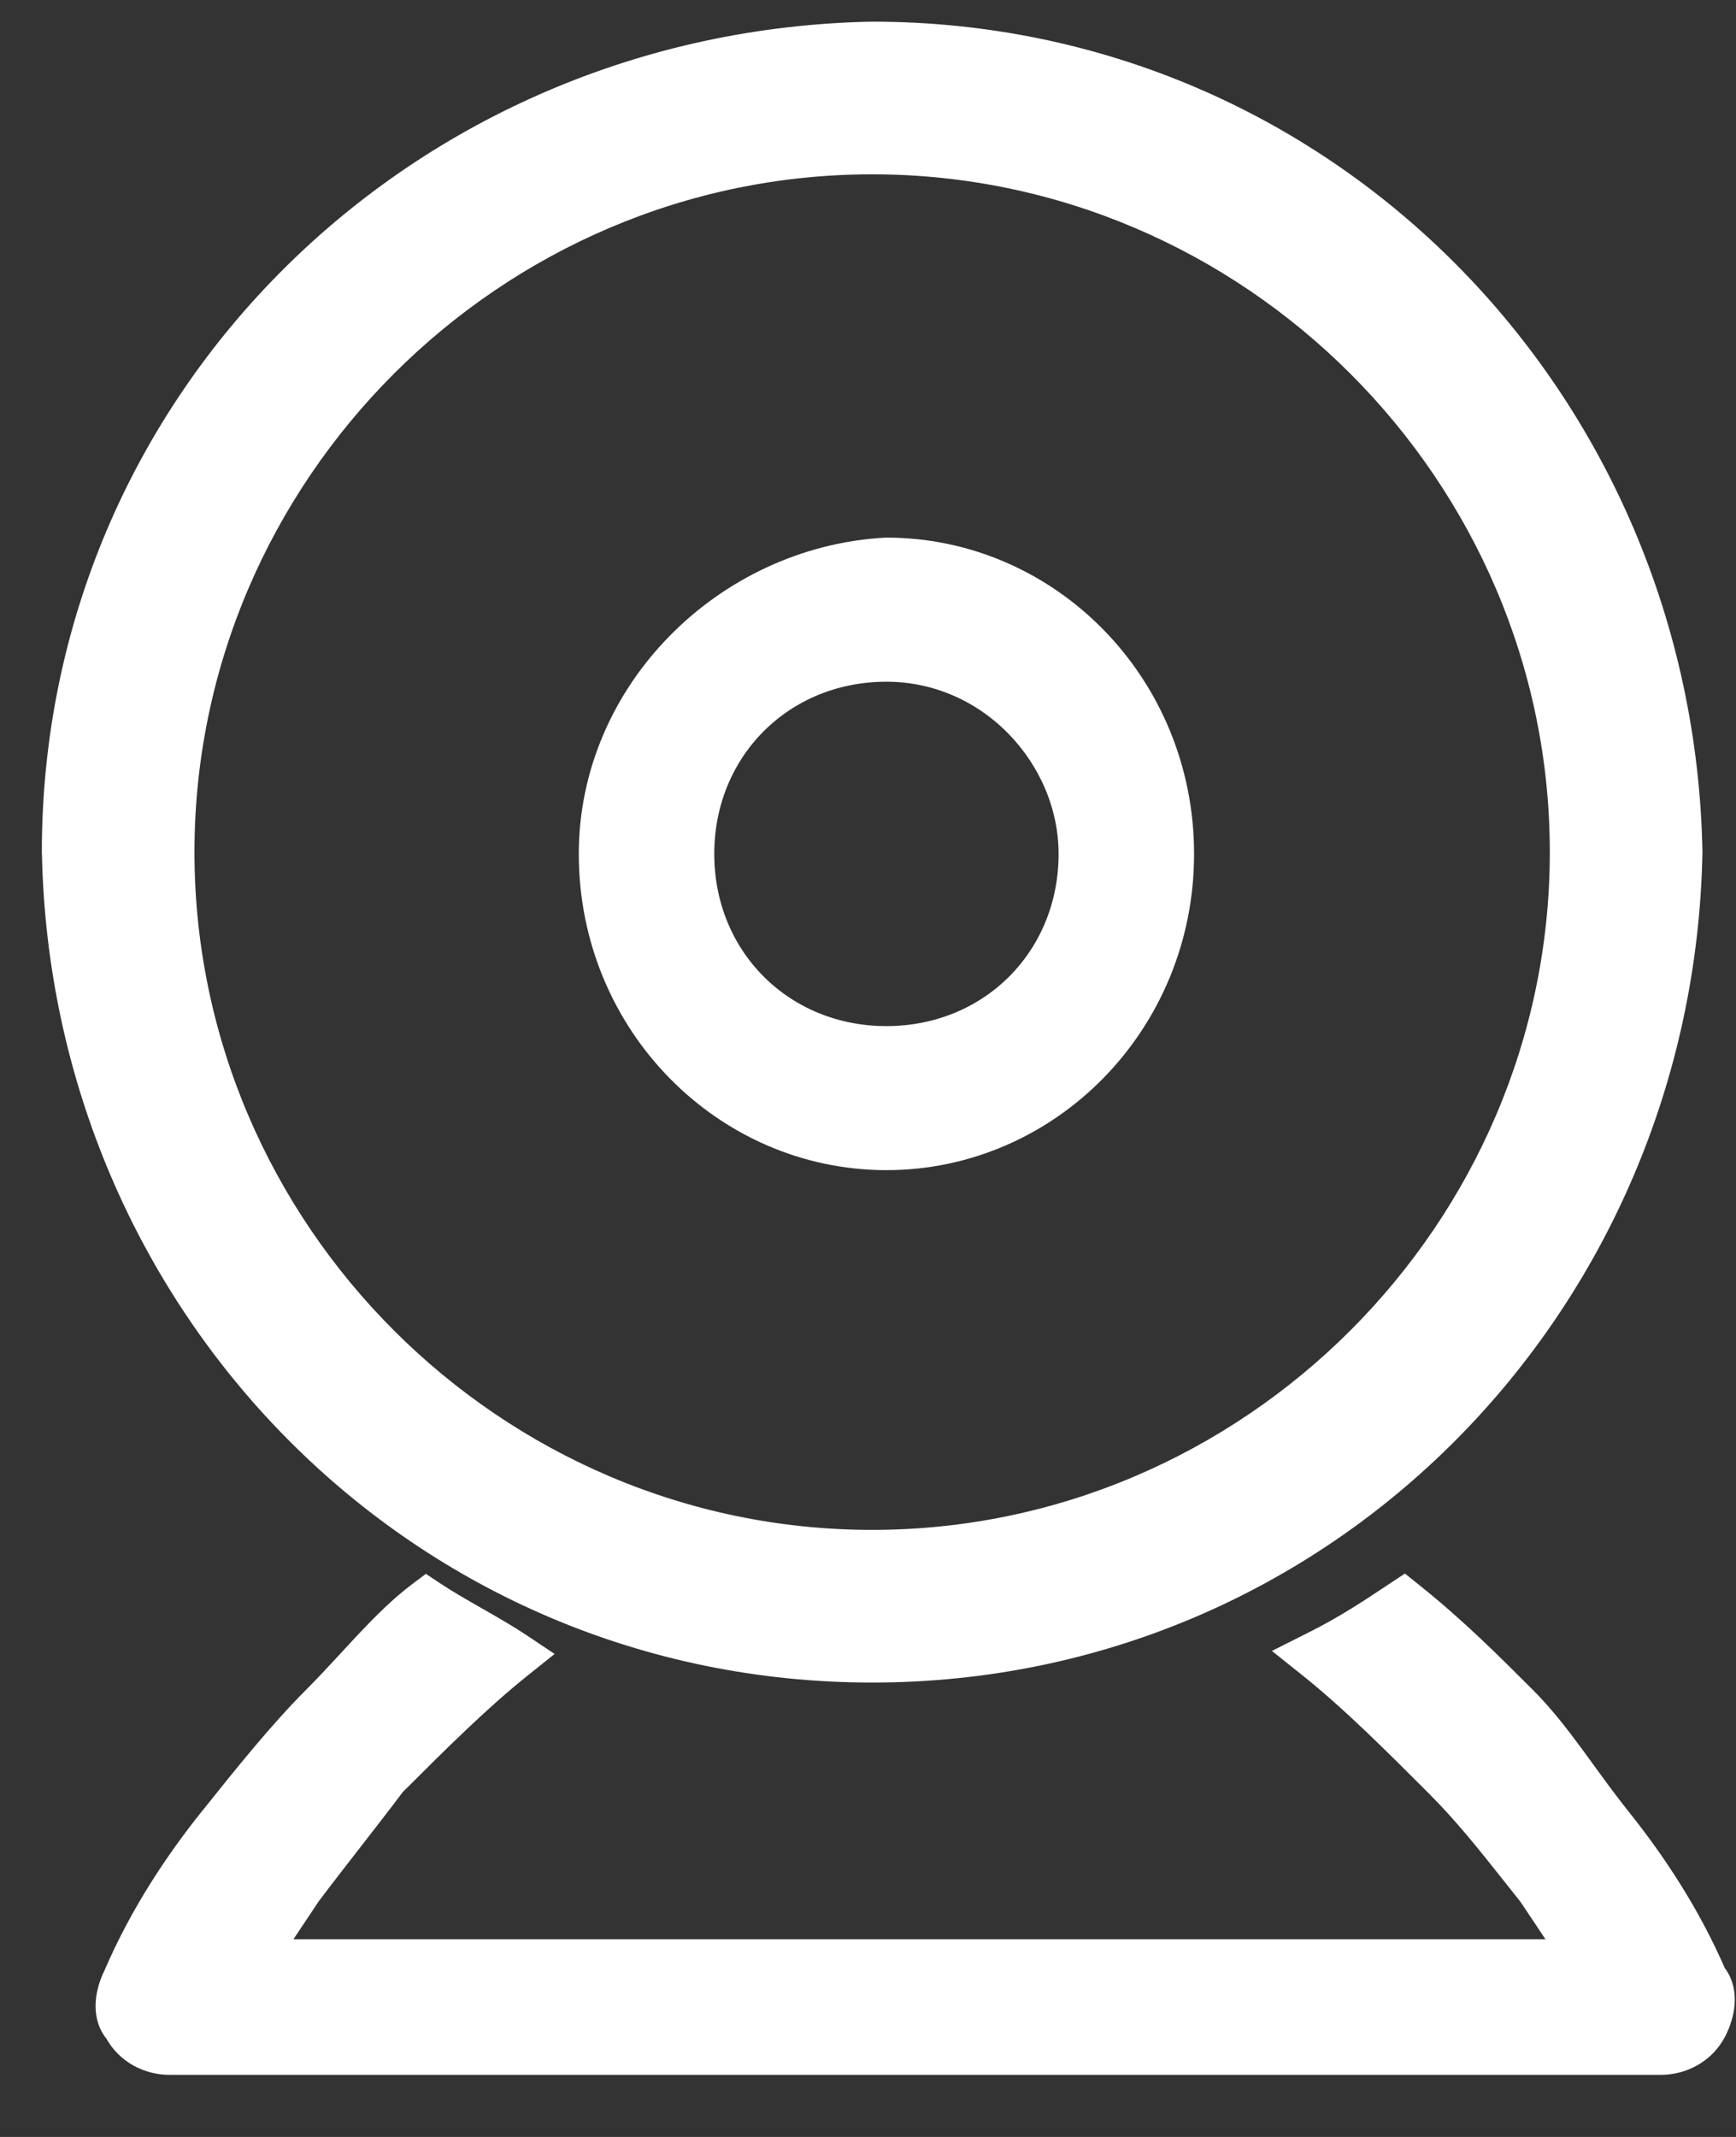
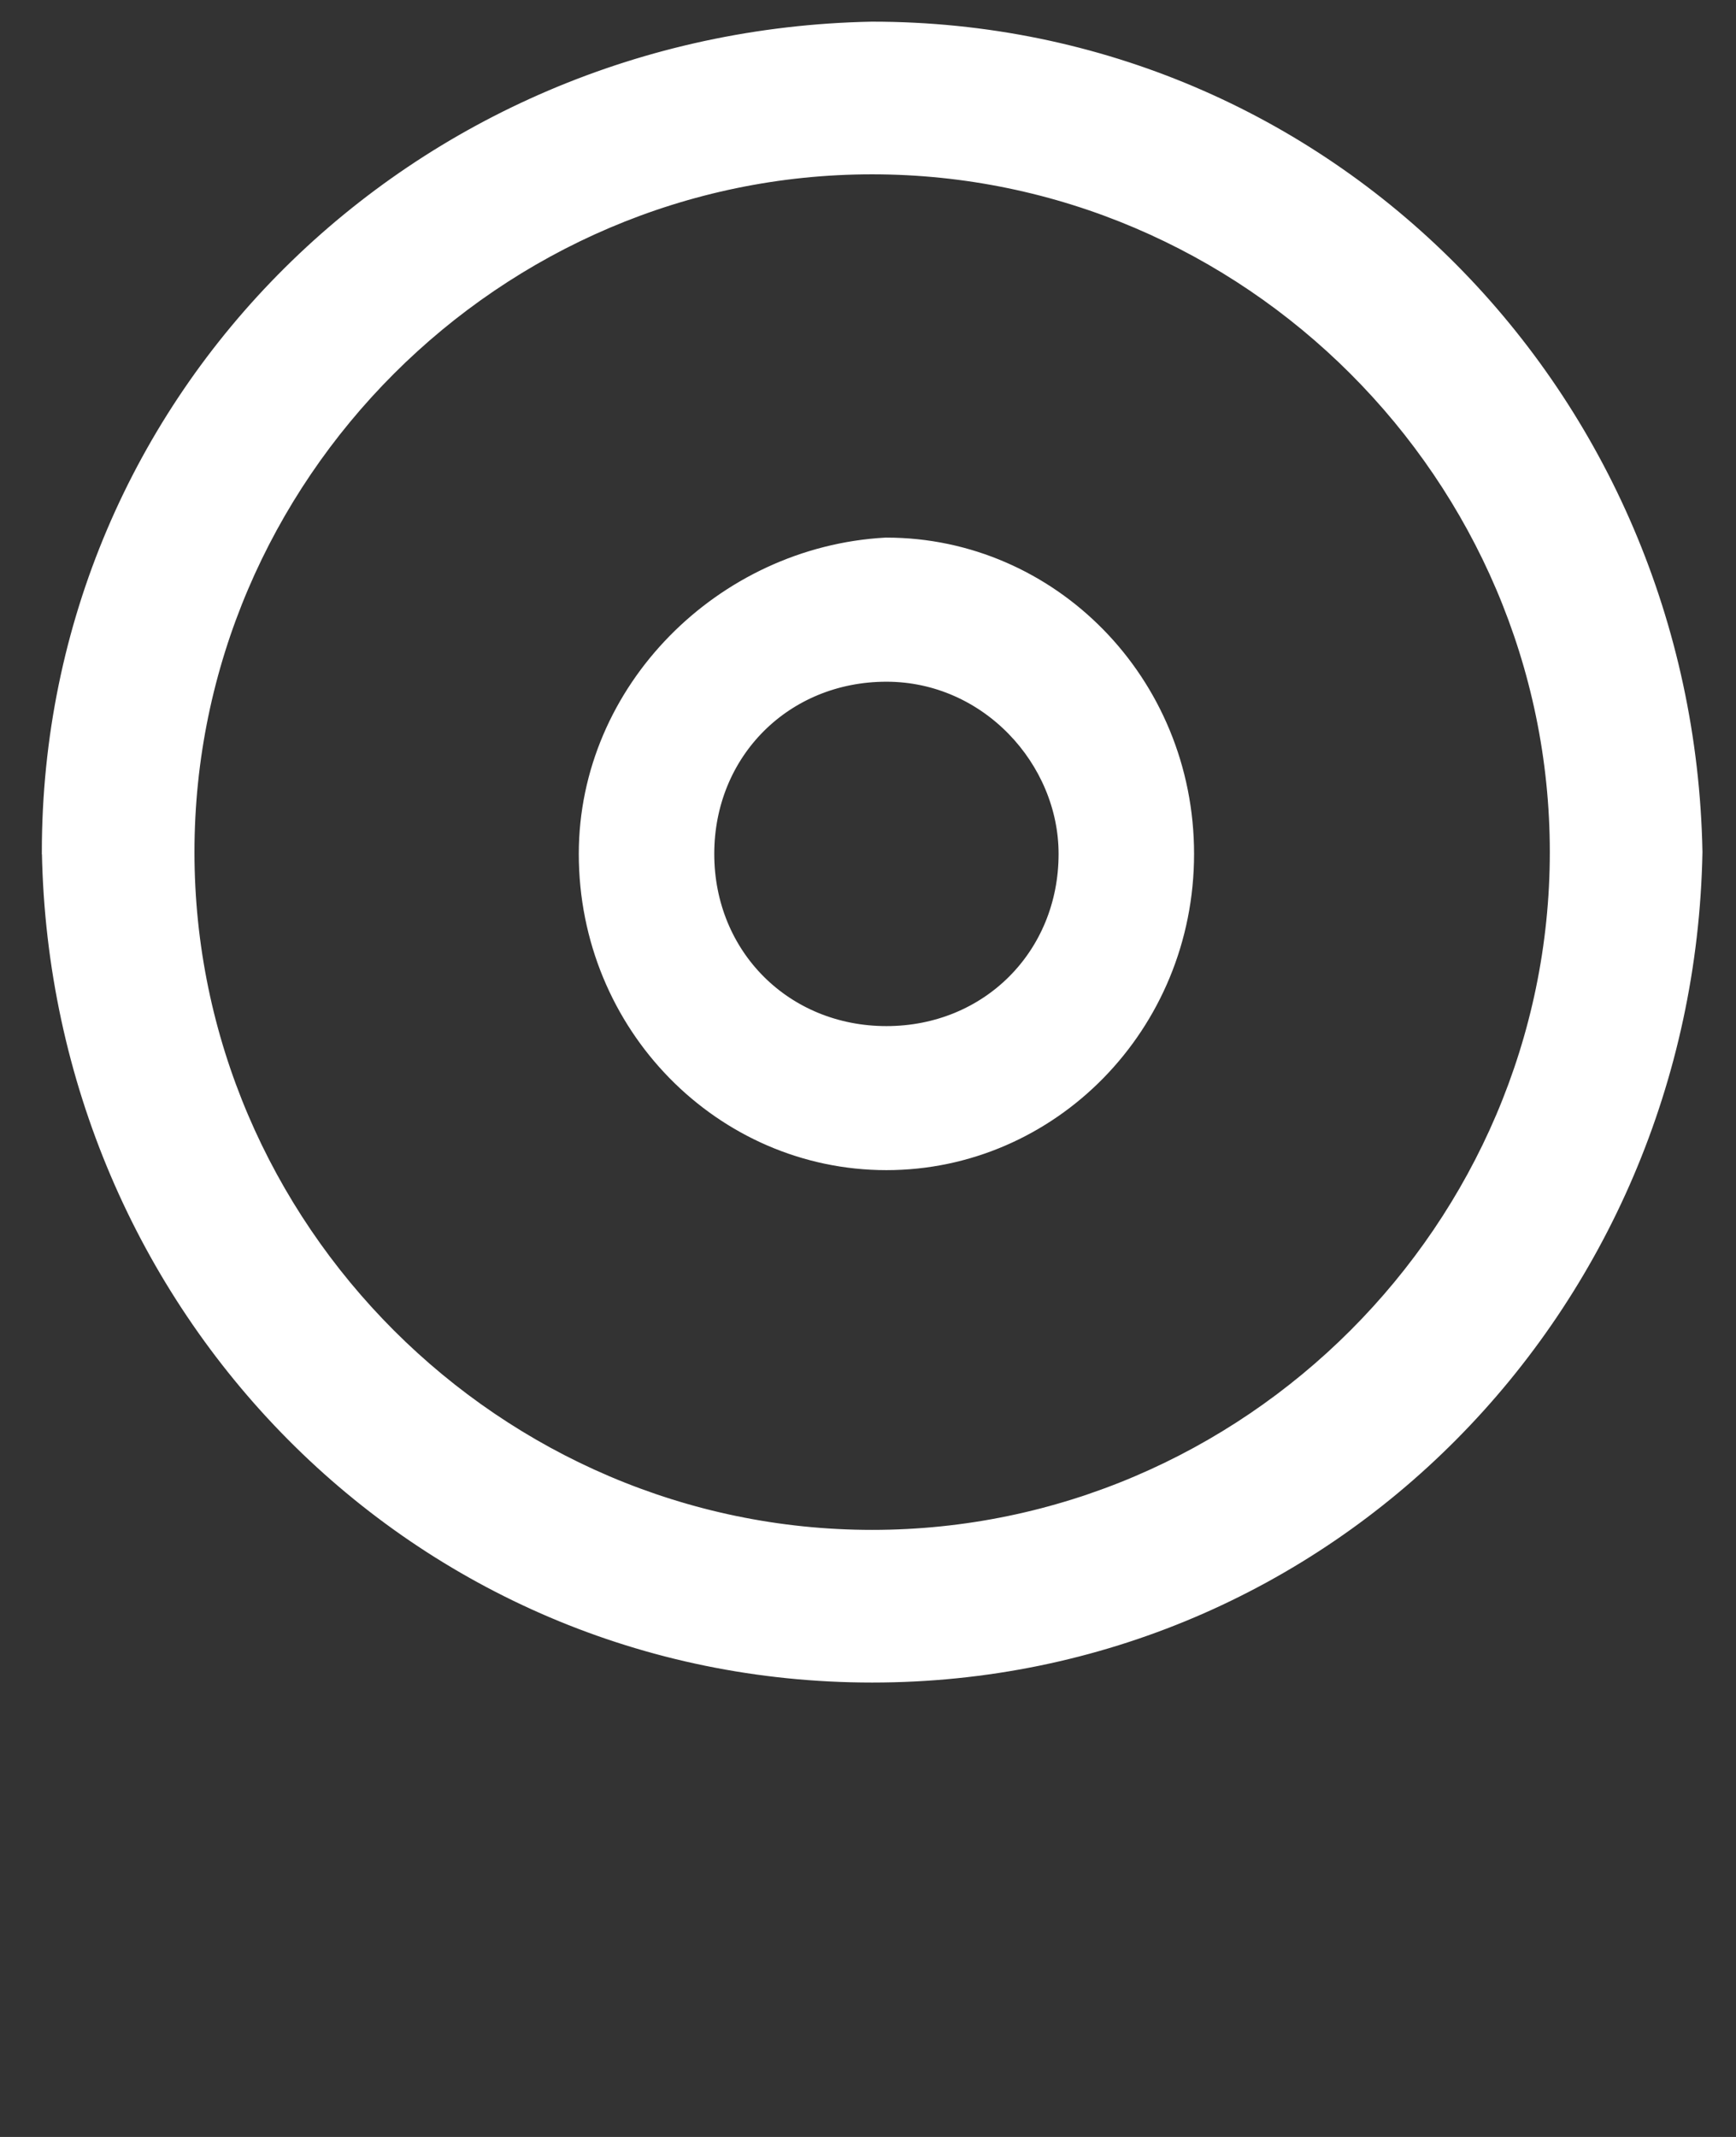
<svg xmlns="http://www.w3.org/2000/svg" width="26" height="32" viewBox="0 0 26 32" fill="none">
  <rect x="0" y="0" width="26" height="32" fill="#333333" stroke="none" />
-   <path d="M21.137 23.879L21.031 23.794L20.917 23.869C20.532 24.126 20.156 24.377 19.654 24.627L19.393 24.758L19.621 24.94C20.253 25.445 20.887 26.079 21.53 26.723C21.947 27.14 22.277 27.555 22.672 28.053C22.752 28.155 22.836 28.26 22.923 28.369L23.304 28.94L23.495 29.227H4.046L4.619 28.367C4.81 28.113 5.032 27.827 5.256 27.539L5.256 27.539C5.477 27.254 5.7 26.969 5.891 26.713C6.532 26.073 7.163 25.443 7.792 24.94L7.991 24.781L7.778 24.639C7.581 24.507 7.351 24.376 7.129 24.249L7.126 24.247C6.9 24.118 6.681 23.993 6.495 23.869L6.385 23.796L6.28 23.875C6.009 24.078 5.744 24.345 5.486 24.618C5.398 24.712 5.311 24.806 5.225 24.9C5.055 25.083 4.889 25.264 4.72 25.432C4.199 25.953 3.681 26.601 3.171 27.239L3.166 27.244C2.647 27.894 2.124 28.677 1.731 29.592C1.658 29.74 1.618 29.895 1.618 30.04C1.618 30.174 1.654 30.314 1.747 30.421C1.915 30.732 2.233 30.884 2.542 30.884H24.87C25.187 30.884 25.515 30.724 25.679 30.396C25.753 30.246 25.795 30.09 25.795 29.943C25.795 29.811 25.76 29.674 25.671 29.568C25.279 28.663 24.761 27.888 24.246 27.244C24.061 27.012 23.893 26.782 23.728 26.555C23.667 26.471 23.606 26.387 23.545 26.304C23.319 25.997 23.088 25.699 22.821 25.432L22.818 25.43C22.306 24.918 21.787 24.398 21.137 23.879Z" fill="white" stroke="white" stroke-width="0.373" />
  <path d="M13.276 8.237V8.237L13.266 8.237C10.863 8.371 8.855 10.372 8.855 12.787C8.855 15.324 10.86 17.336 13.276 17.336C15.693 17.336 17.697 15.324 17.697 12.787C17.697 10.249 15.693 8.237 13.276 8.237ZM10.511 12.787C10.511 11.222 11.711 10.022 13.276 10.022C14.836 10.022 16.041 11.345 16.041 12.787C16.041 14.352 14.841 15.552 13.276 15.552C11.711 15.552 10.511 14.352 10.511 12.787Z" fill="white" stroke="white" stroke-width="0.373" />
  <path d="M0.813 12.76H0.813L0.814 12.763C0.944 19.533 6.283 25.009 13.062 25.009C19.841 25.009 25.181 19.533 25.311 12.763L25.311 12.763L25.311 12.756C25.181 5.986 19.841 0.511 13.062 0.511V0.511L13.059 0.511C6.289 0.641 0.813 5.981 0.813 12.76ZM2.726 12.76C2.726 7.088 7.391 2.424 13.062 2.424C18.734 2.424 23.398 7.088 23.398 12.76C23.398 18.431 18.734 23.096 13.062 23.096C7.391 23.096 2.726 18.431 2.726 12.76Z" fill="white" stroke="white" stroke-width="0.373" />
</svg>